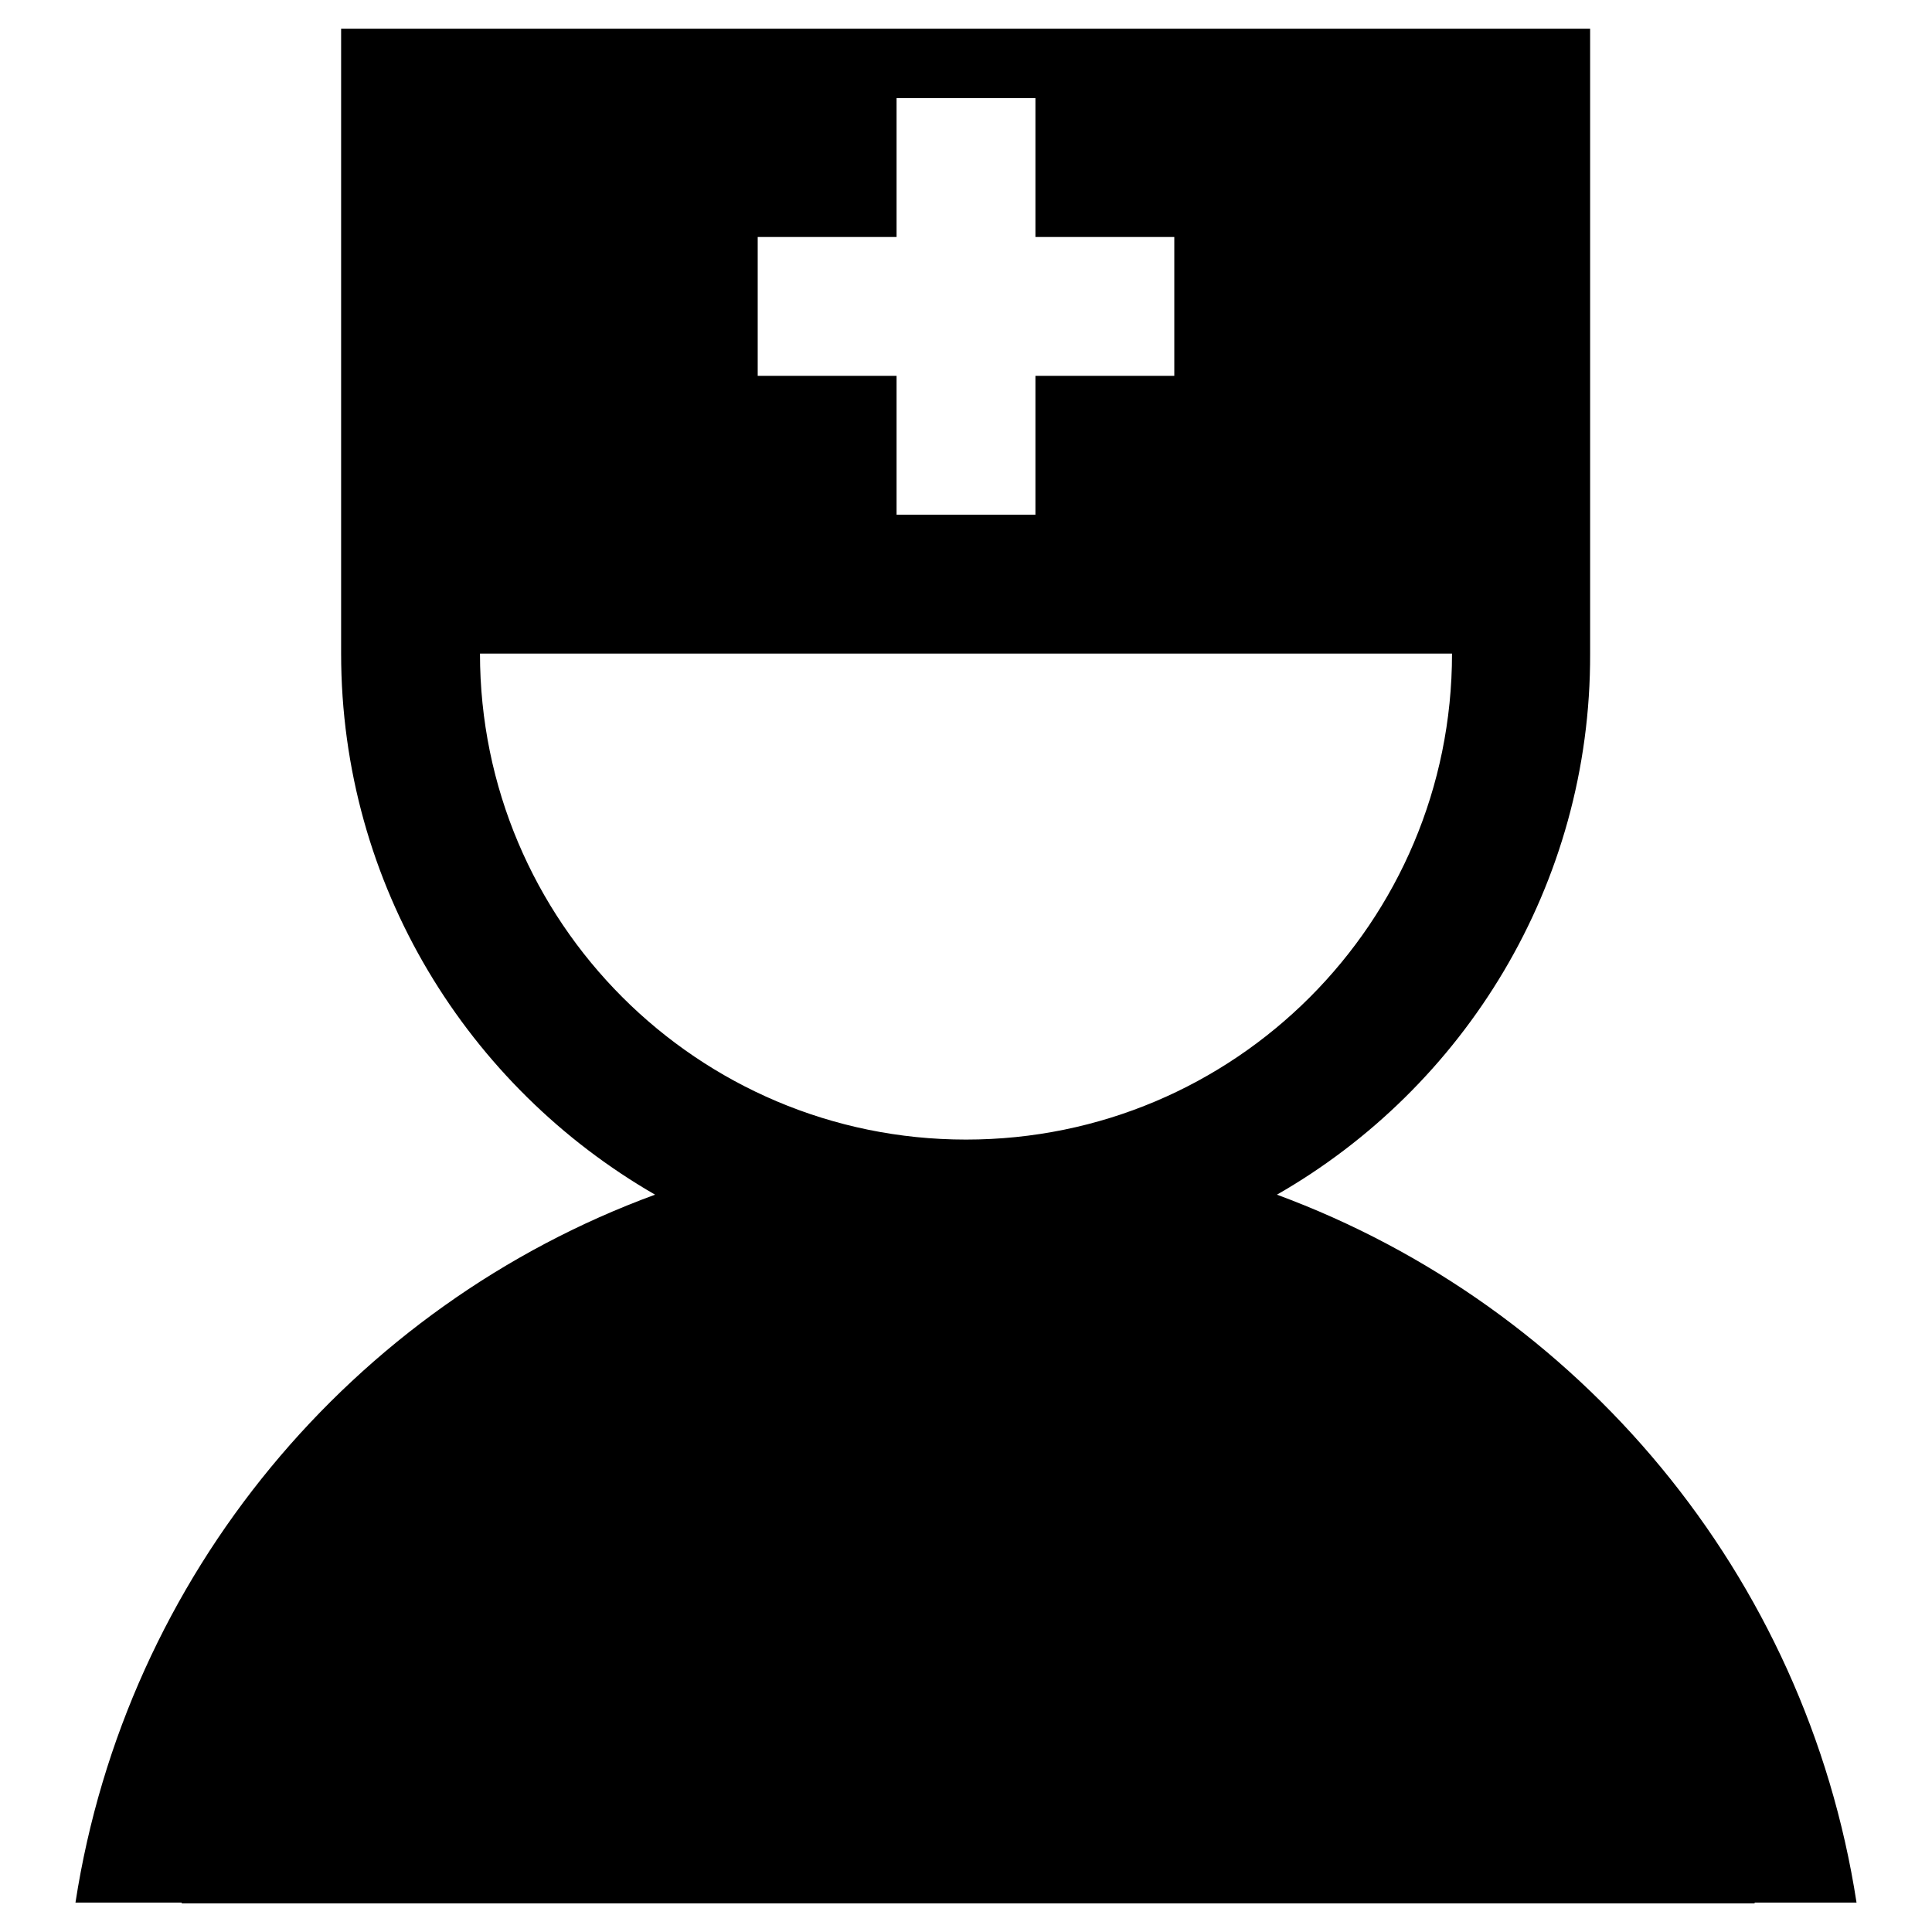
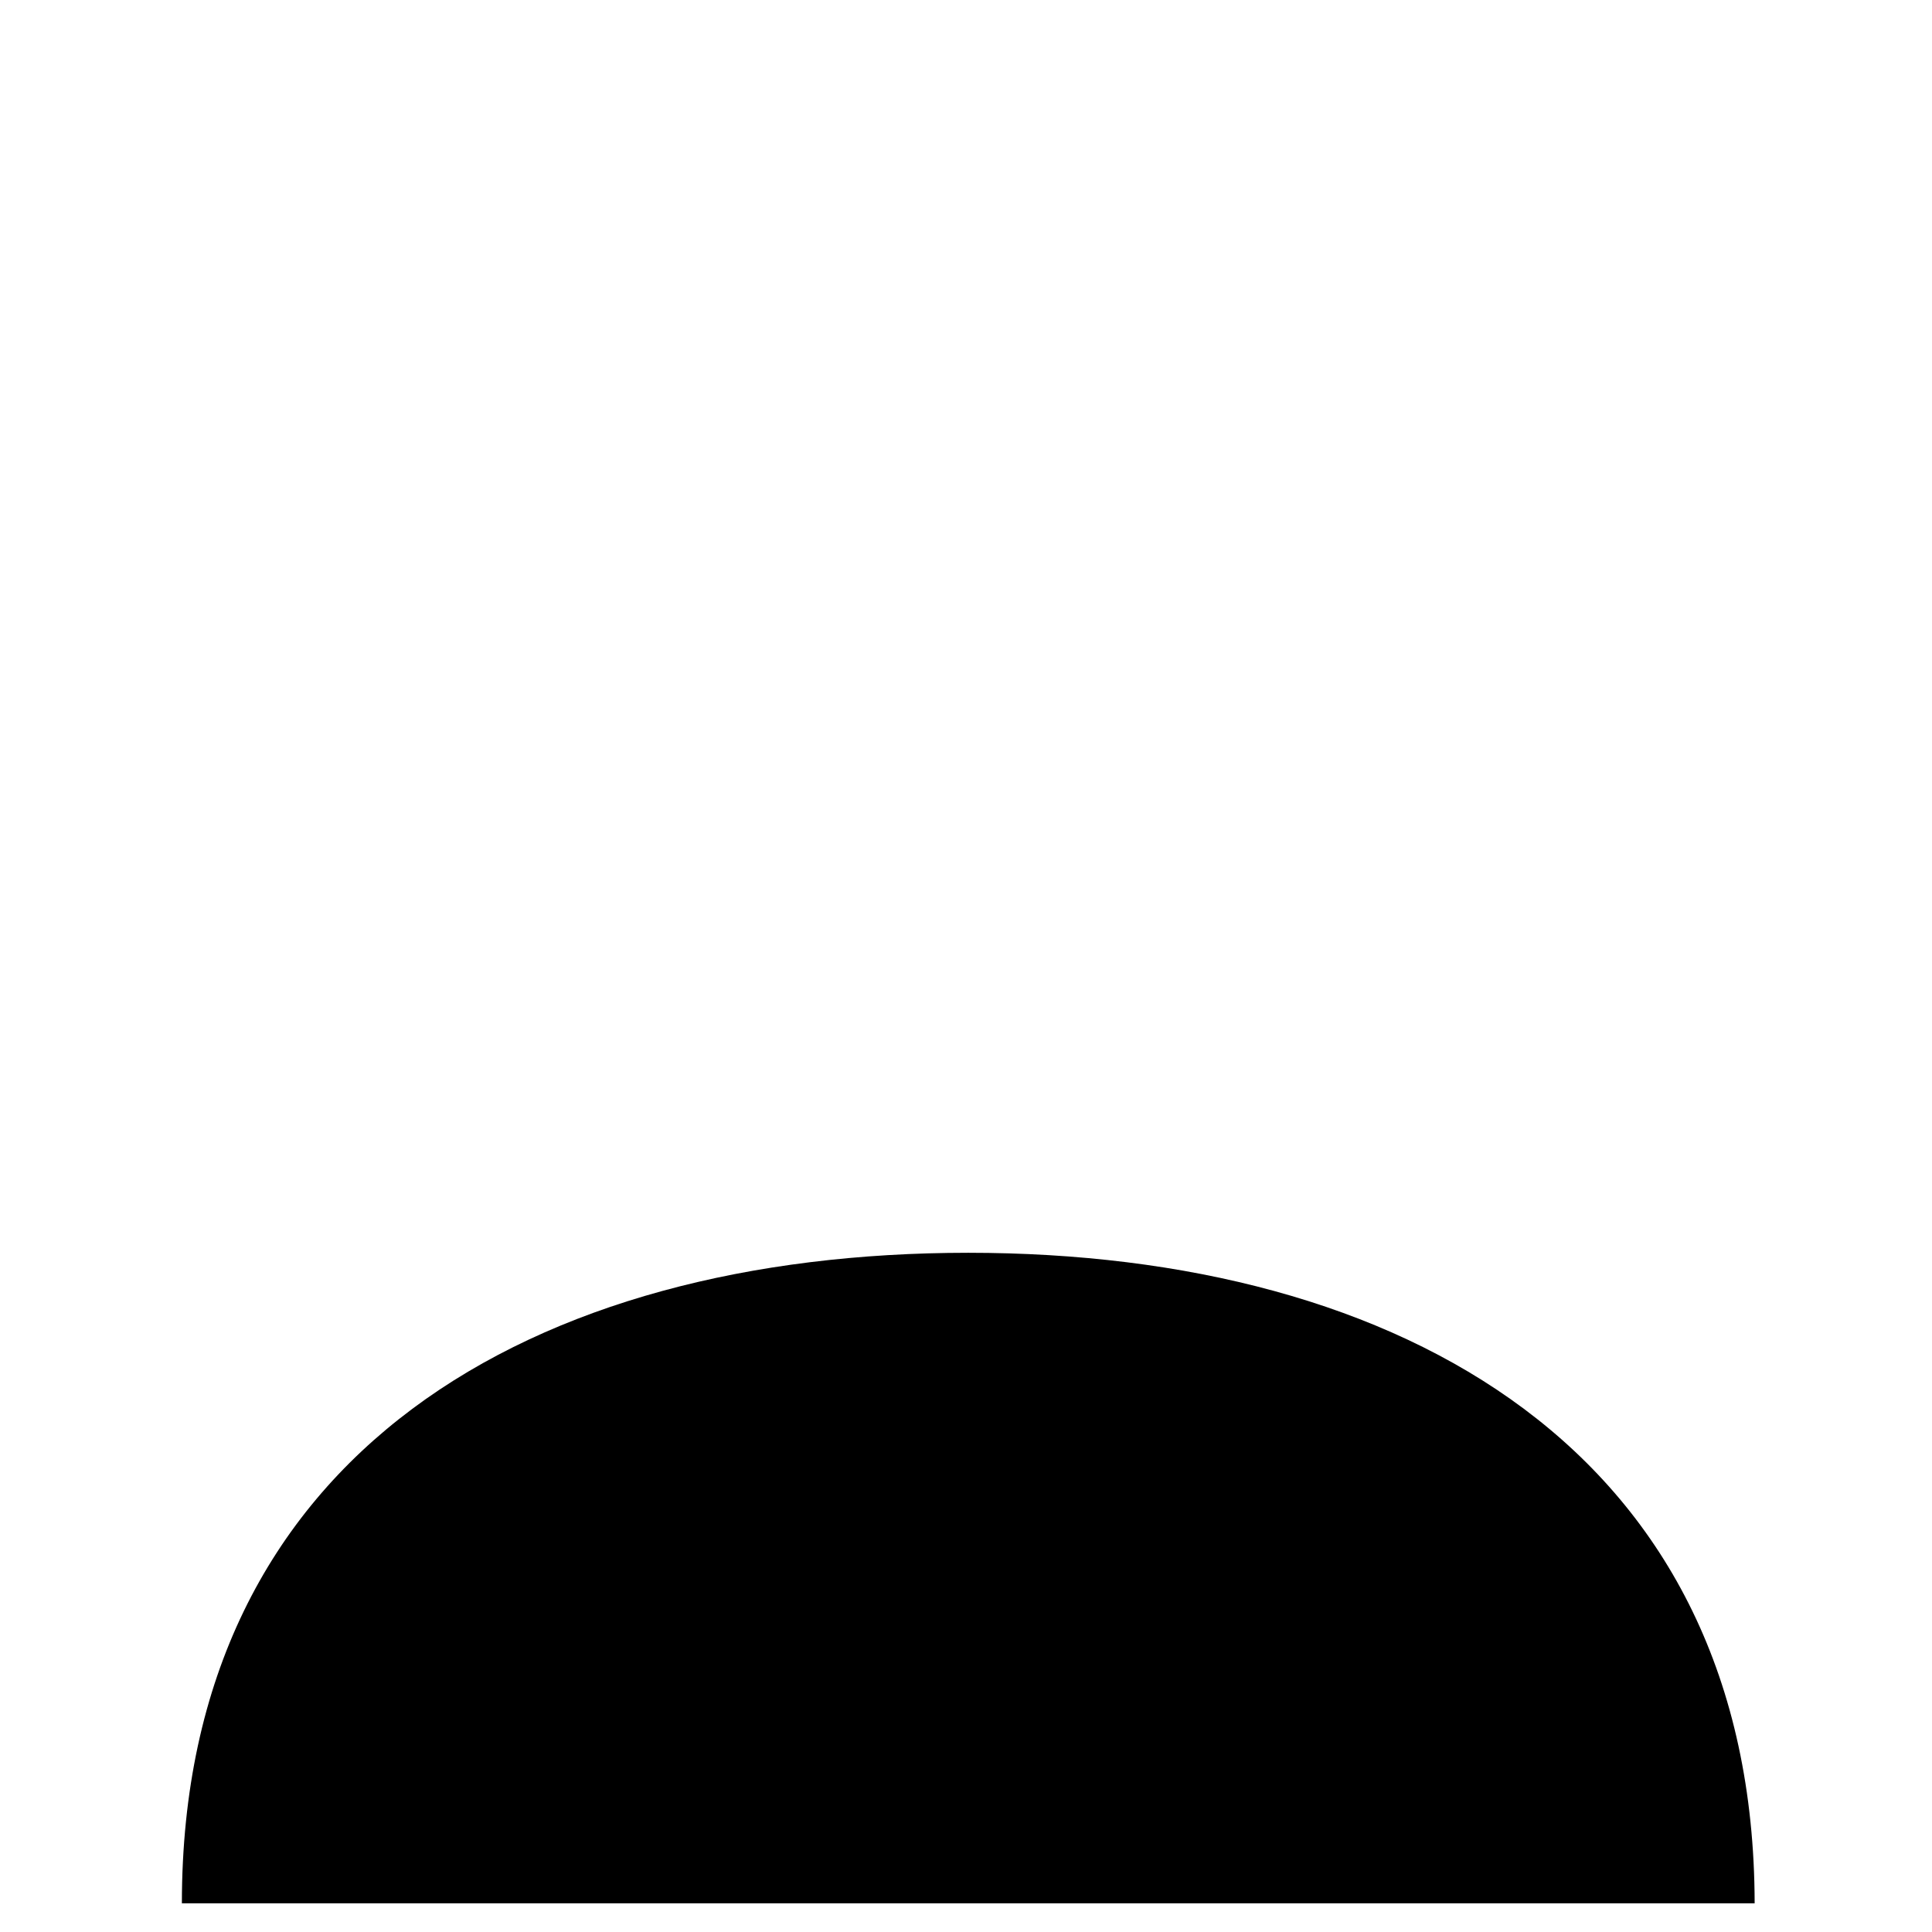
<svg xmlns="http://www.w3.org/2000/svg" version="1.1" x="0px" y="0px" viewBox="0 0 256 256" enable-background="new 0 0 256 256" xml:space="preserve">
  <g>
    <g>
-       <path fill="#000000" d="M169.2,158.3c40.1,14.8,70.1,50.4,76.8,93.8h-18.6c-8.6-47.1-49.8-82.8-99.4-82.8l0,0l0,0c-49.6,0-90.8,35.7-99.4,82.8H10c6.7-43.4,36.7-79.1,76.8-93.8C62,144,45.2,117.3,45.2,86.6V3.8h165.5v82.8C210.8,117.3,194,144.1,169.2,158.3z M155.6,31.4h-18.4V13h-18.4v18.4h-18.4v18.4h18.4v18.4h18.4V49.8h18.4V31.4z M63.6,86.6c0,35.5,28.8,64.4,64.4,64.4c35.6,0,64.4-28.8,64.4-64.4H63.6z" />
      <path fill="#000000" d="M128.3,166c-57.5,0-104.2,26.4-104.2,86.2c0,0,0,0,208.4,0C232.4,192.4,185.8,166,128.3,166z" />
-       <path fill="#000000" d="M128.3,166c-57.5,0-104.2,26.4-104.2,86.2c0,0,0,0,208.4,0" />
    </g>
  </g>
</svg>